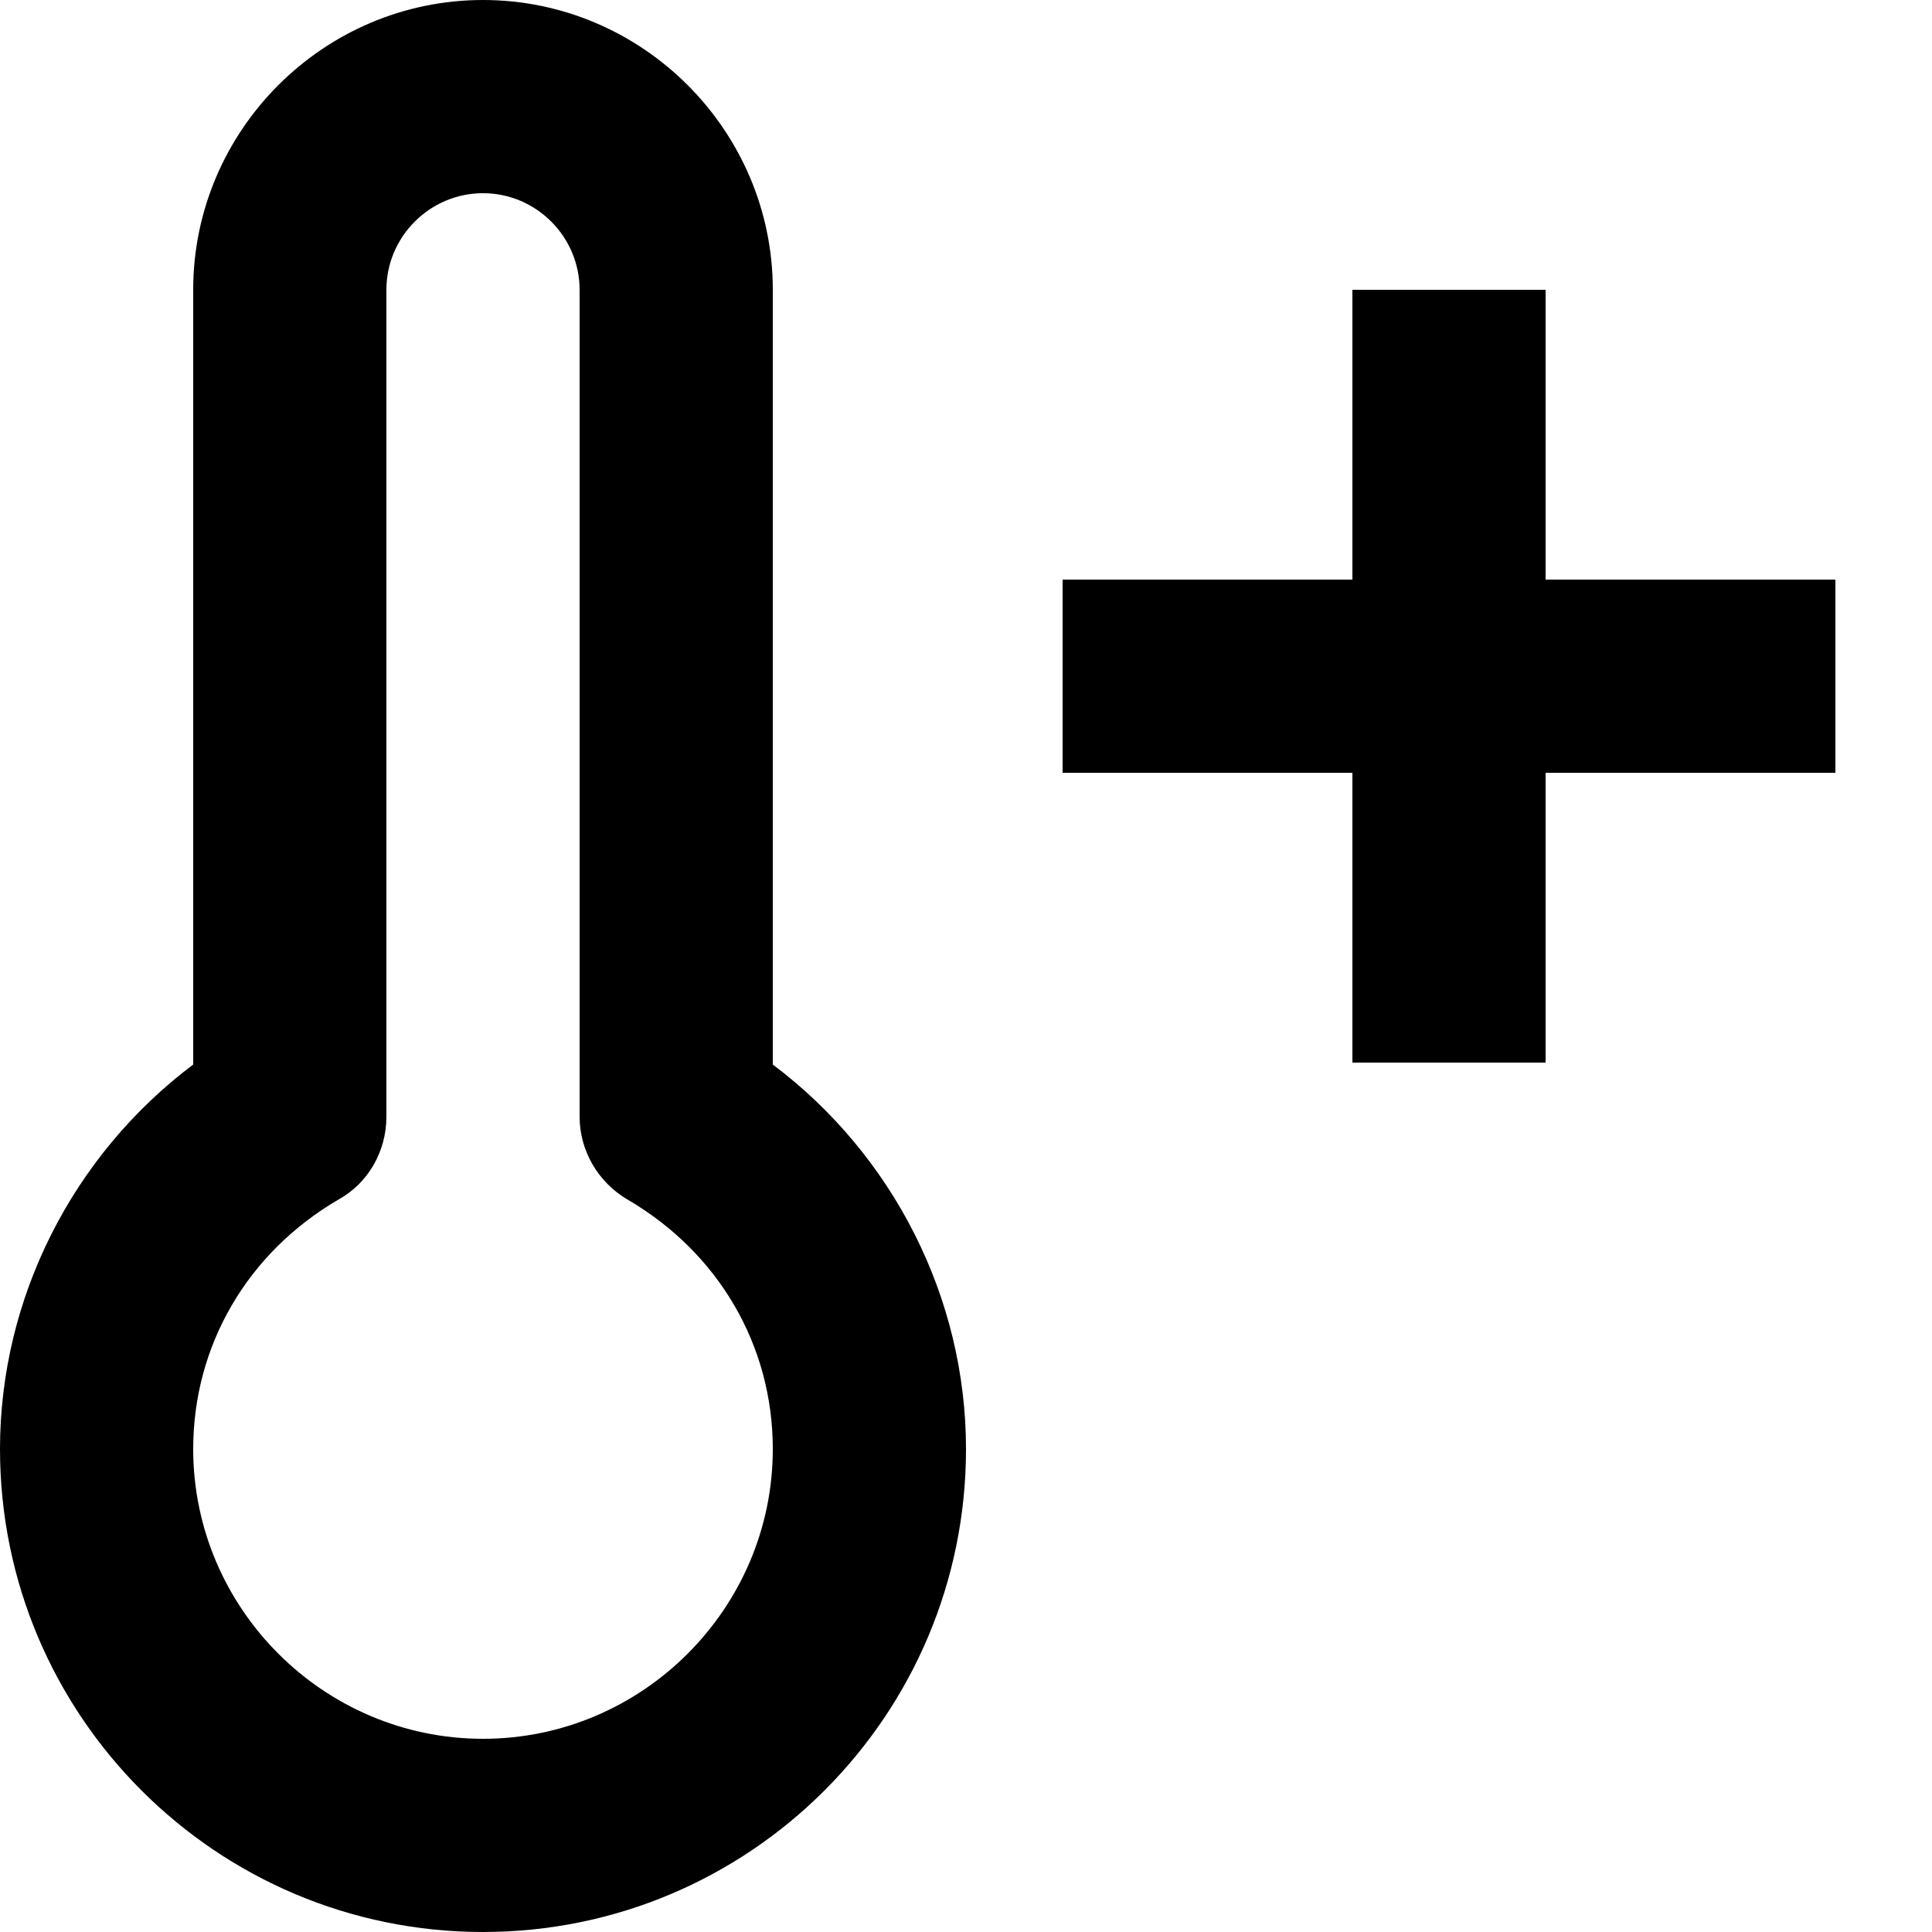
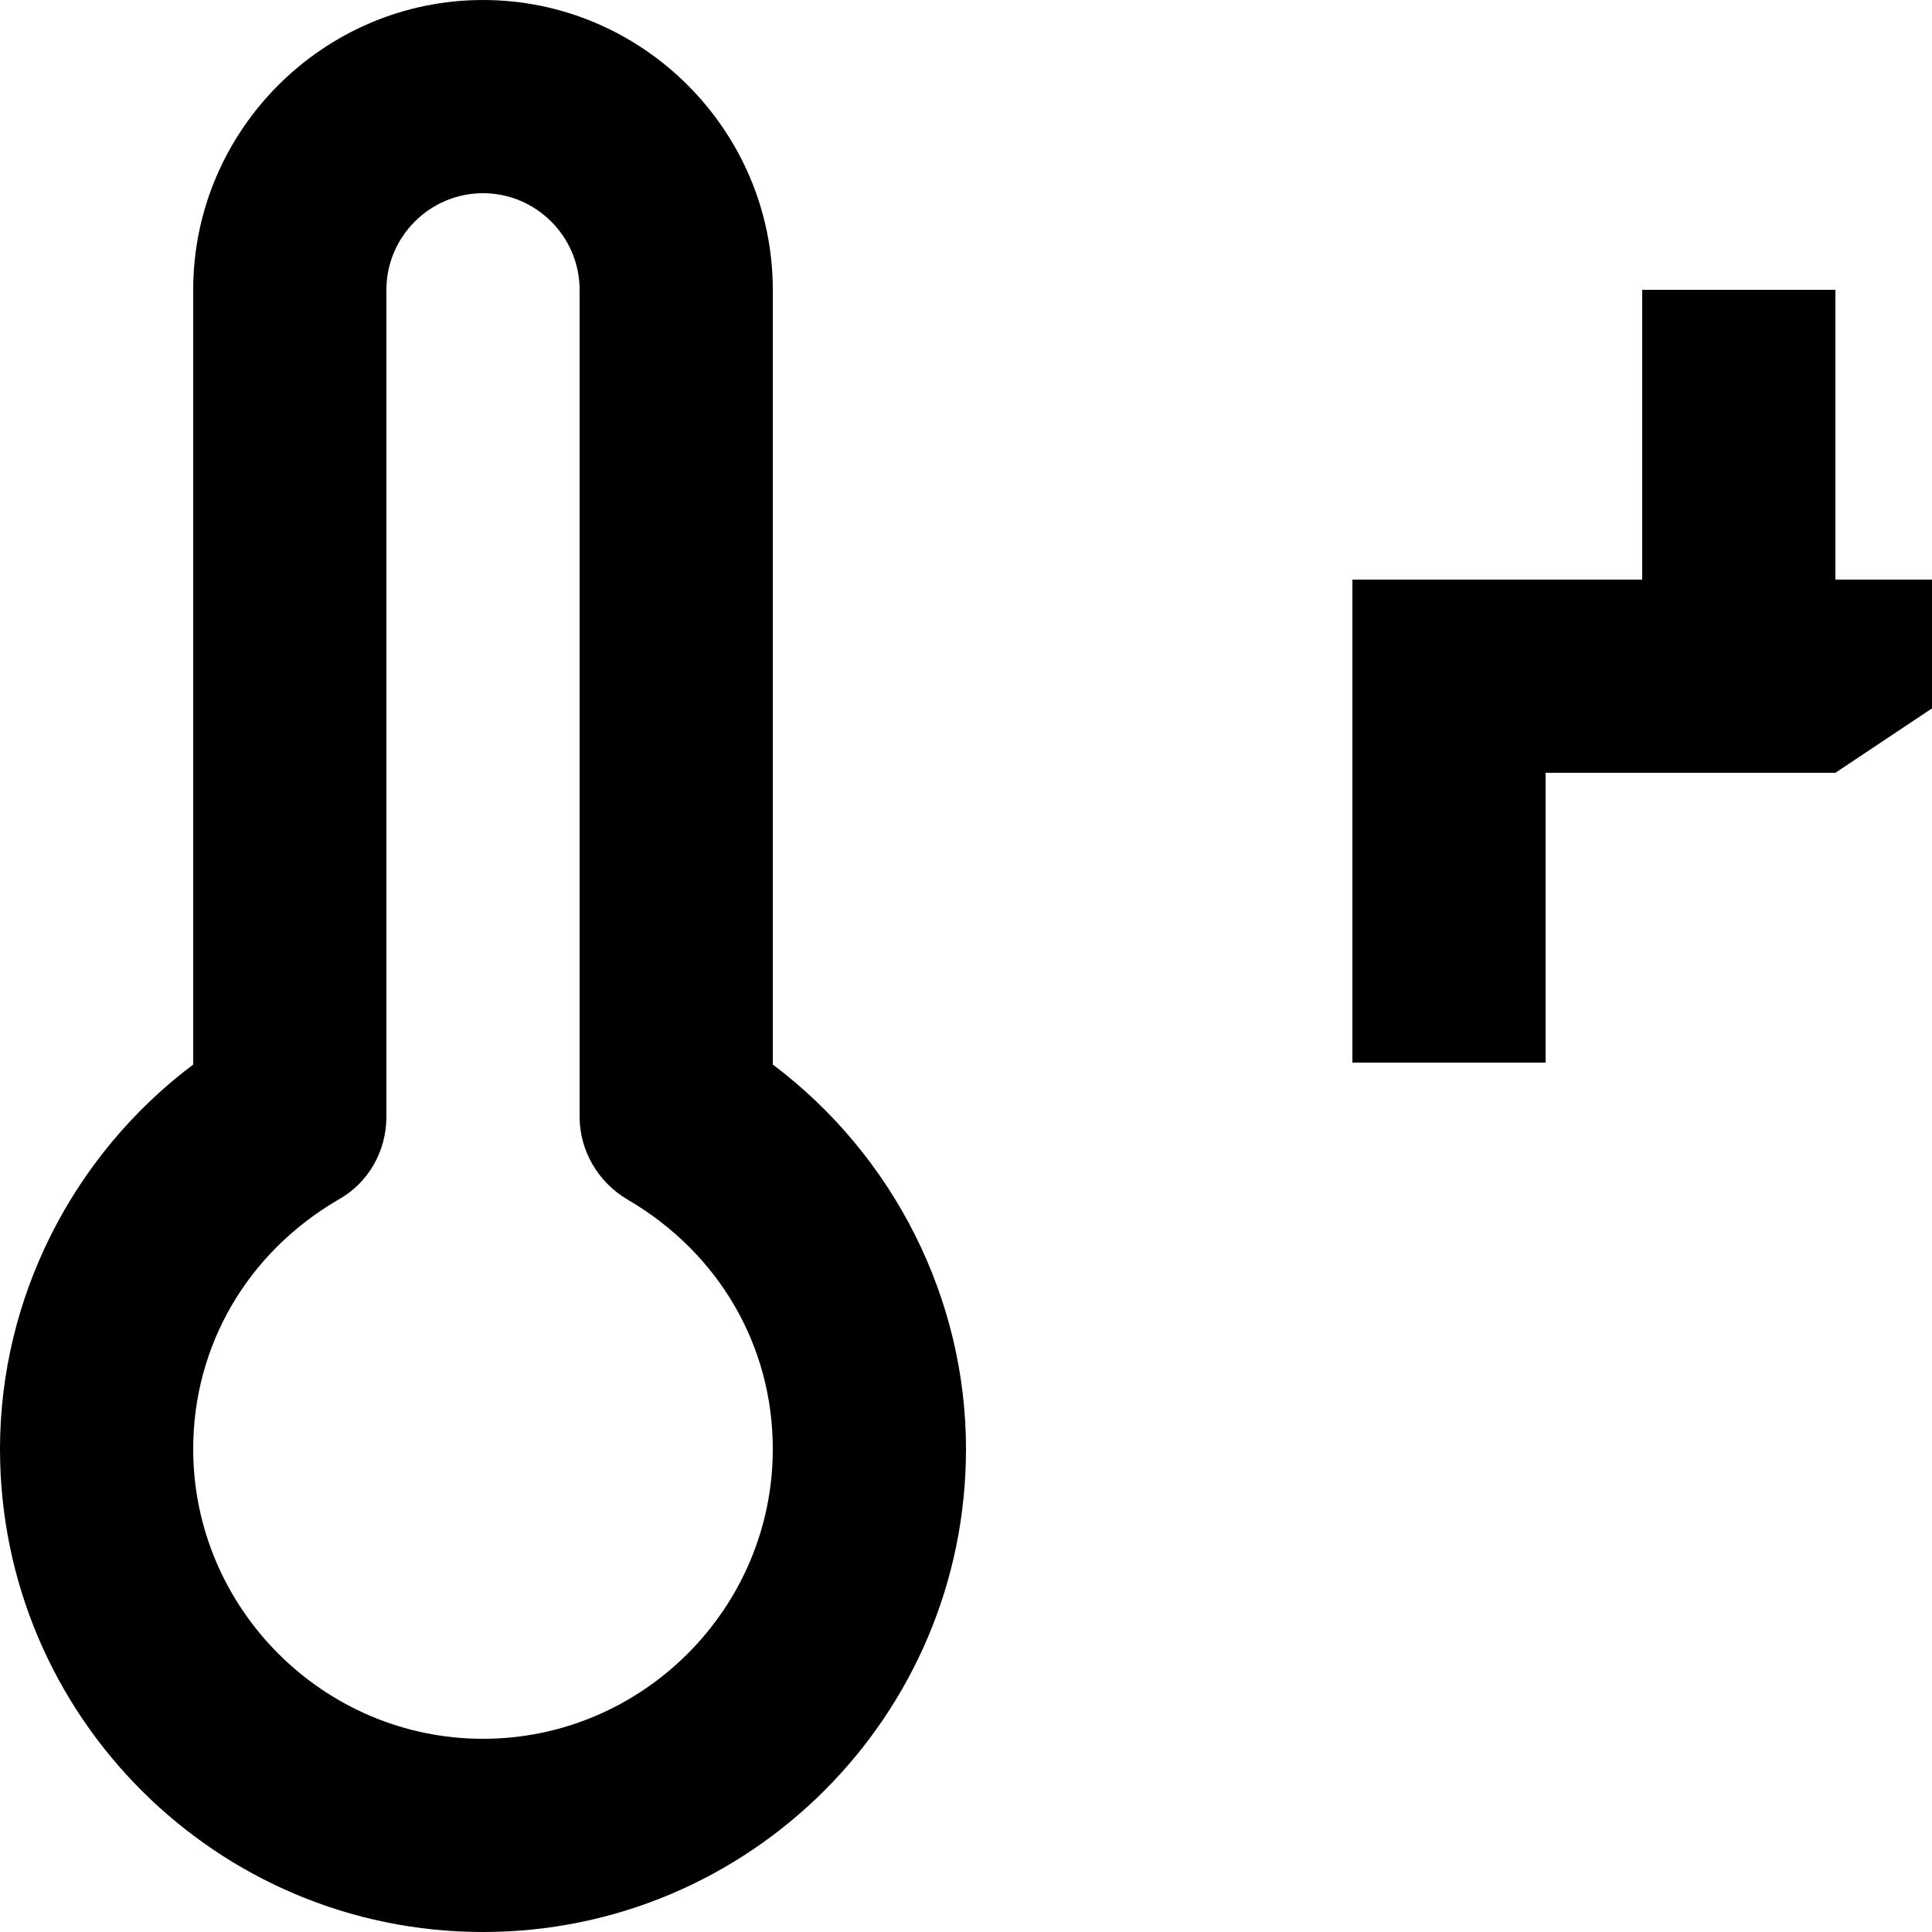
<svg xmlns="http://www.w3.org/2000/svg" viewBox="0 0 20 20">
-   <path d="m5 20c-2.76 0-5-2.24-5-5 0-1.56.75-3.04 2-3.98v-8.02c0-1.65 1.35-3 3-3s3 1.35 3 3v8.02c1.25.94 2 2.42 2 3.98 0 2.76-2.24 5-5 5zm0-18c-.55 0-1 .45-1 1v8.56c0 .36-.19.69-.5.86-.94.55-1.5 1.51-1.5 2.58 0 1.65 1.35 3 3 3s3-1.35 3-3c0-1.07-.56-2.03-1.5-2.58-.31-.18-.5-.51-.5-.86v-8.56c0-.55-.45-1-1-1zm14 6h-3v3h-2v-3h-3v-2h3v-3h2v3h3z" fill="currentColor" />
+   <path d="m5 20c-2.76 0-5-2.24-5-5 0-1.56.75-3.04 2-3.98v-8.02c0-1.65 1.35-3 3-3s3 1.35 3 3v8.02c1.25.94 2 2.42 2 3.98 0 2.76-2.24 5-5 5zm0-18c-.55 0-1 .45-1 1v8.56c0 .36-.19.69-.5.86-.94.55-1.5 1.51-1.5 2.58 0 1.65 1.35 3 3 3s3-1.35 3-3c0-1.07-.56-2.03-1.5-2.58-.31-.18-.5-.51-.5-.86v-8.56c0-.55-.45-1-1-1zm14 6h-3v3h-2v-3v-2h3v-3h2v3h3z" fill="currentColor" />
</svg>